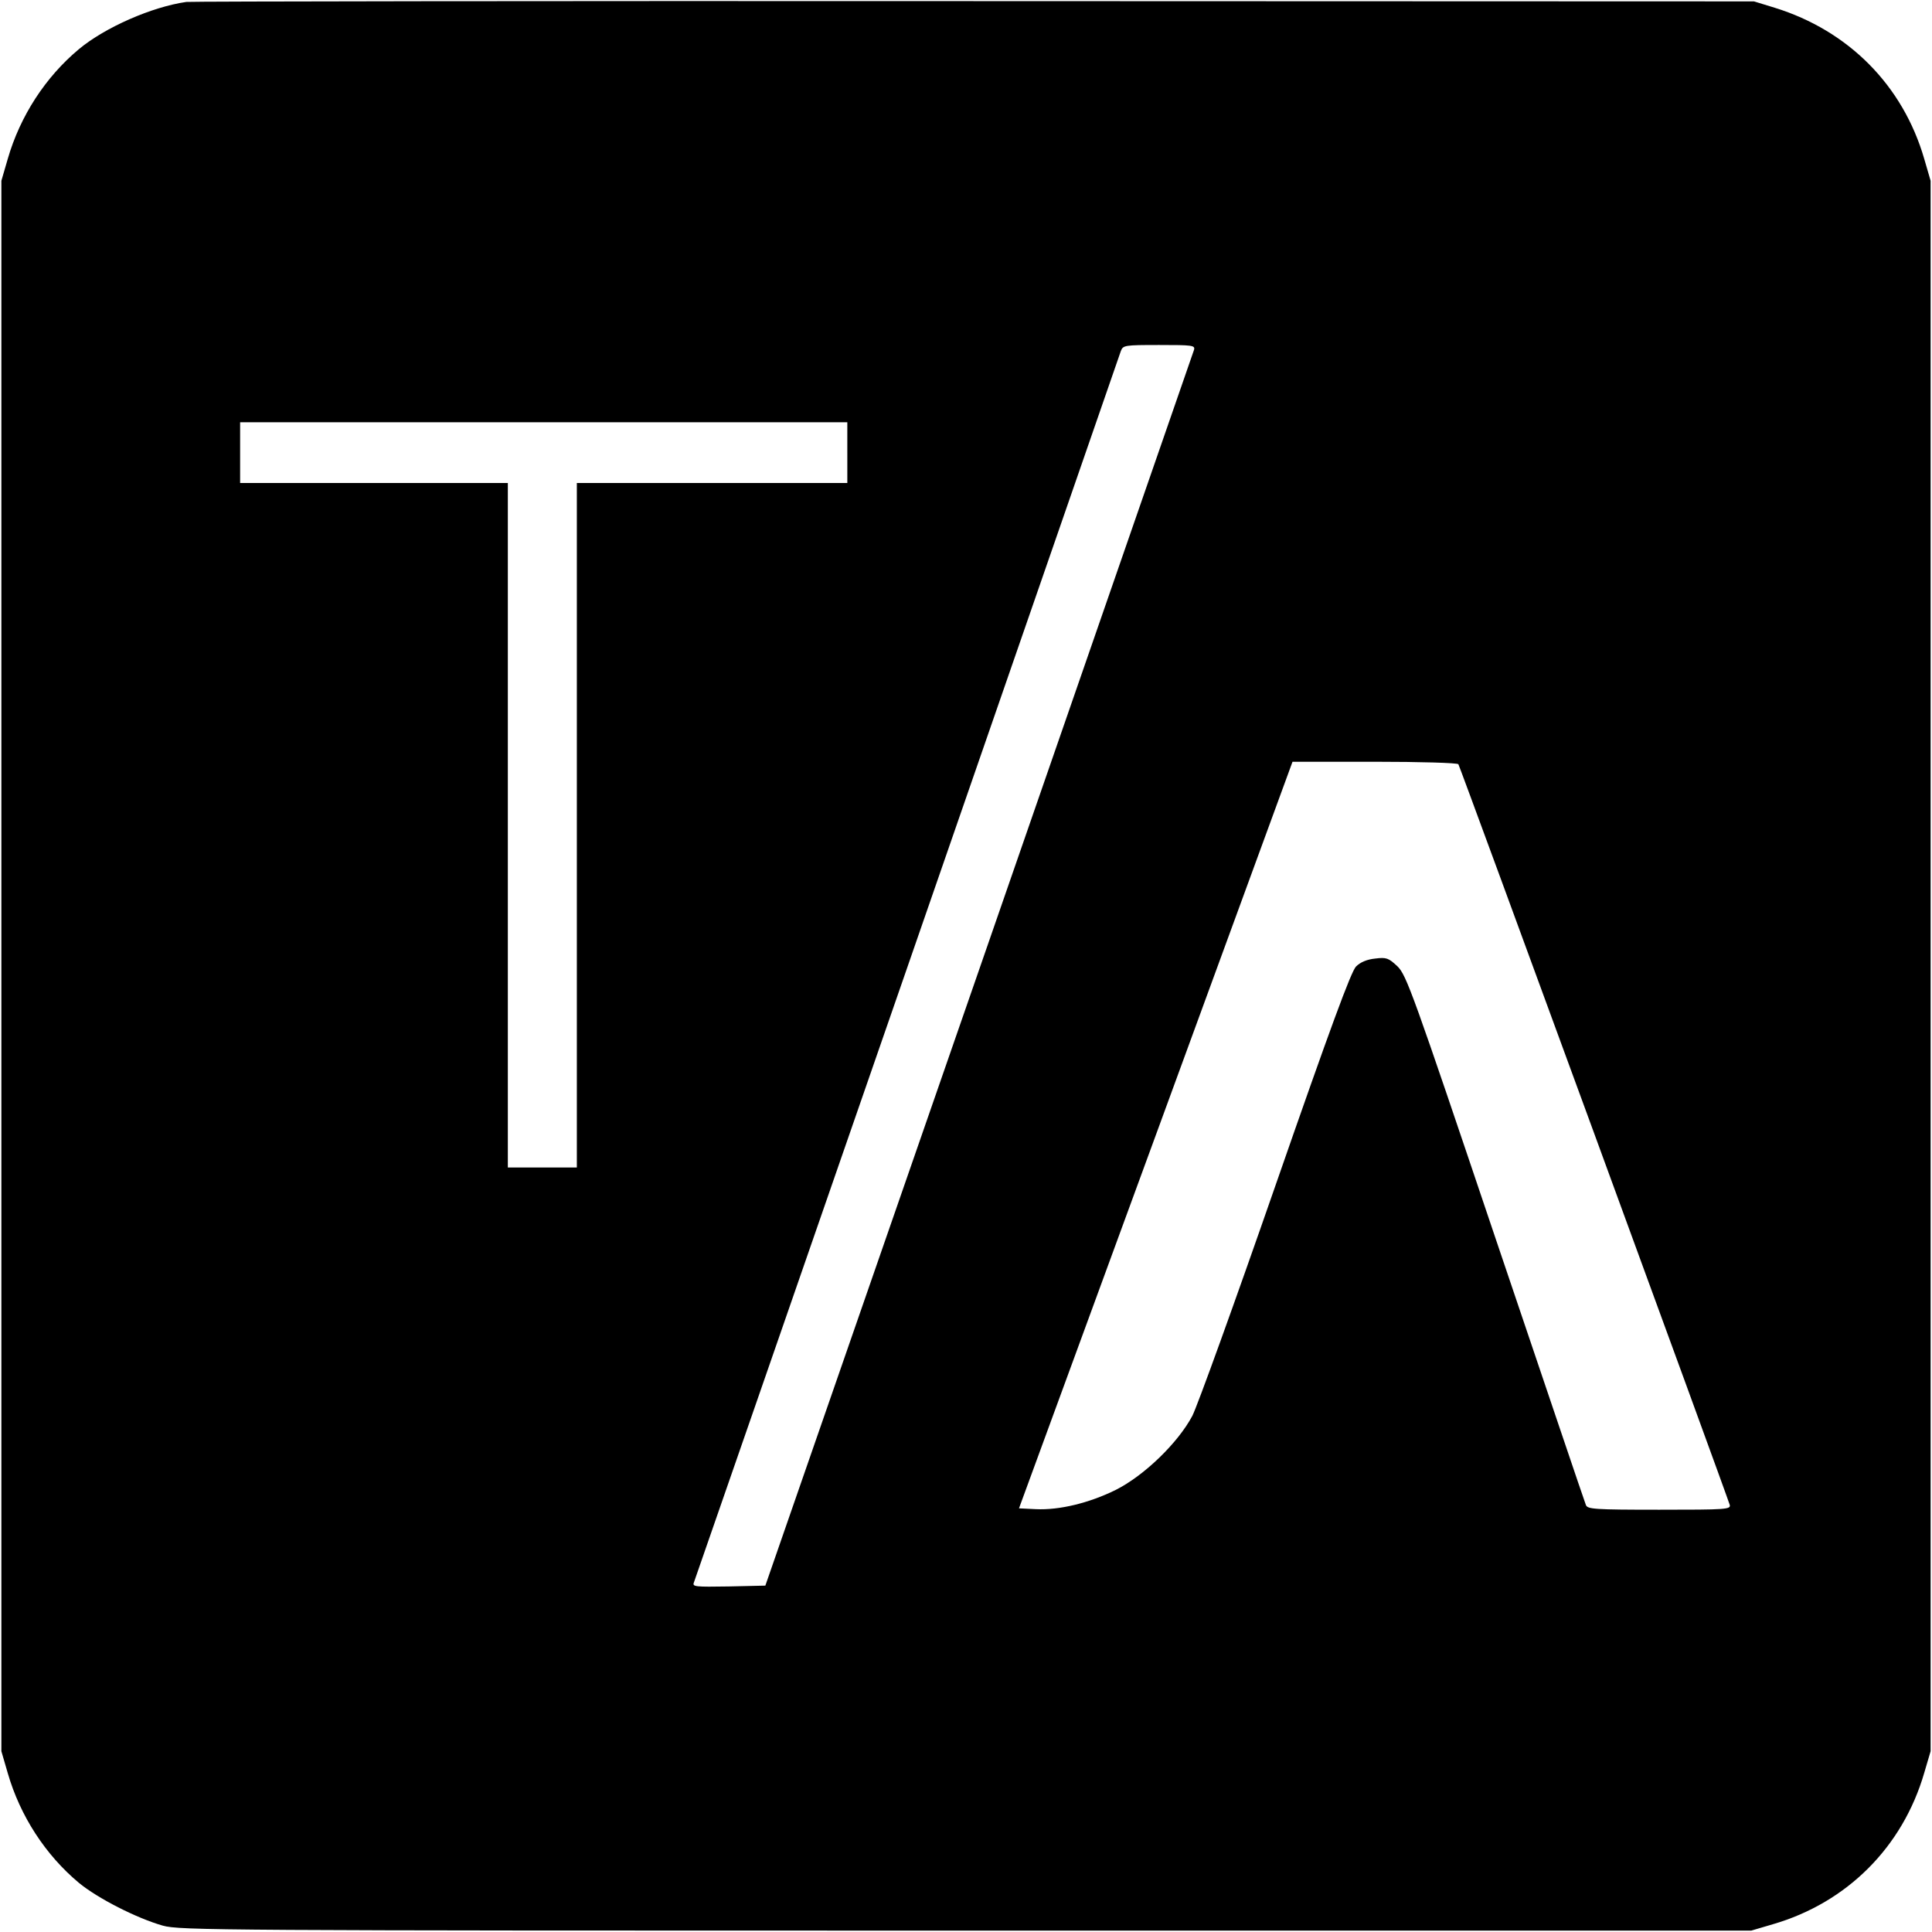
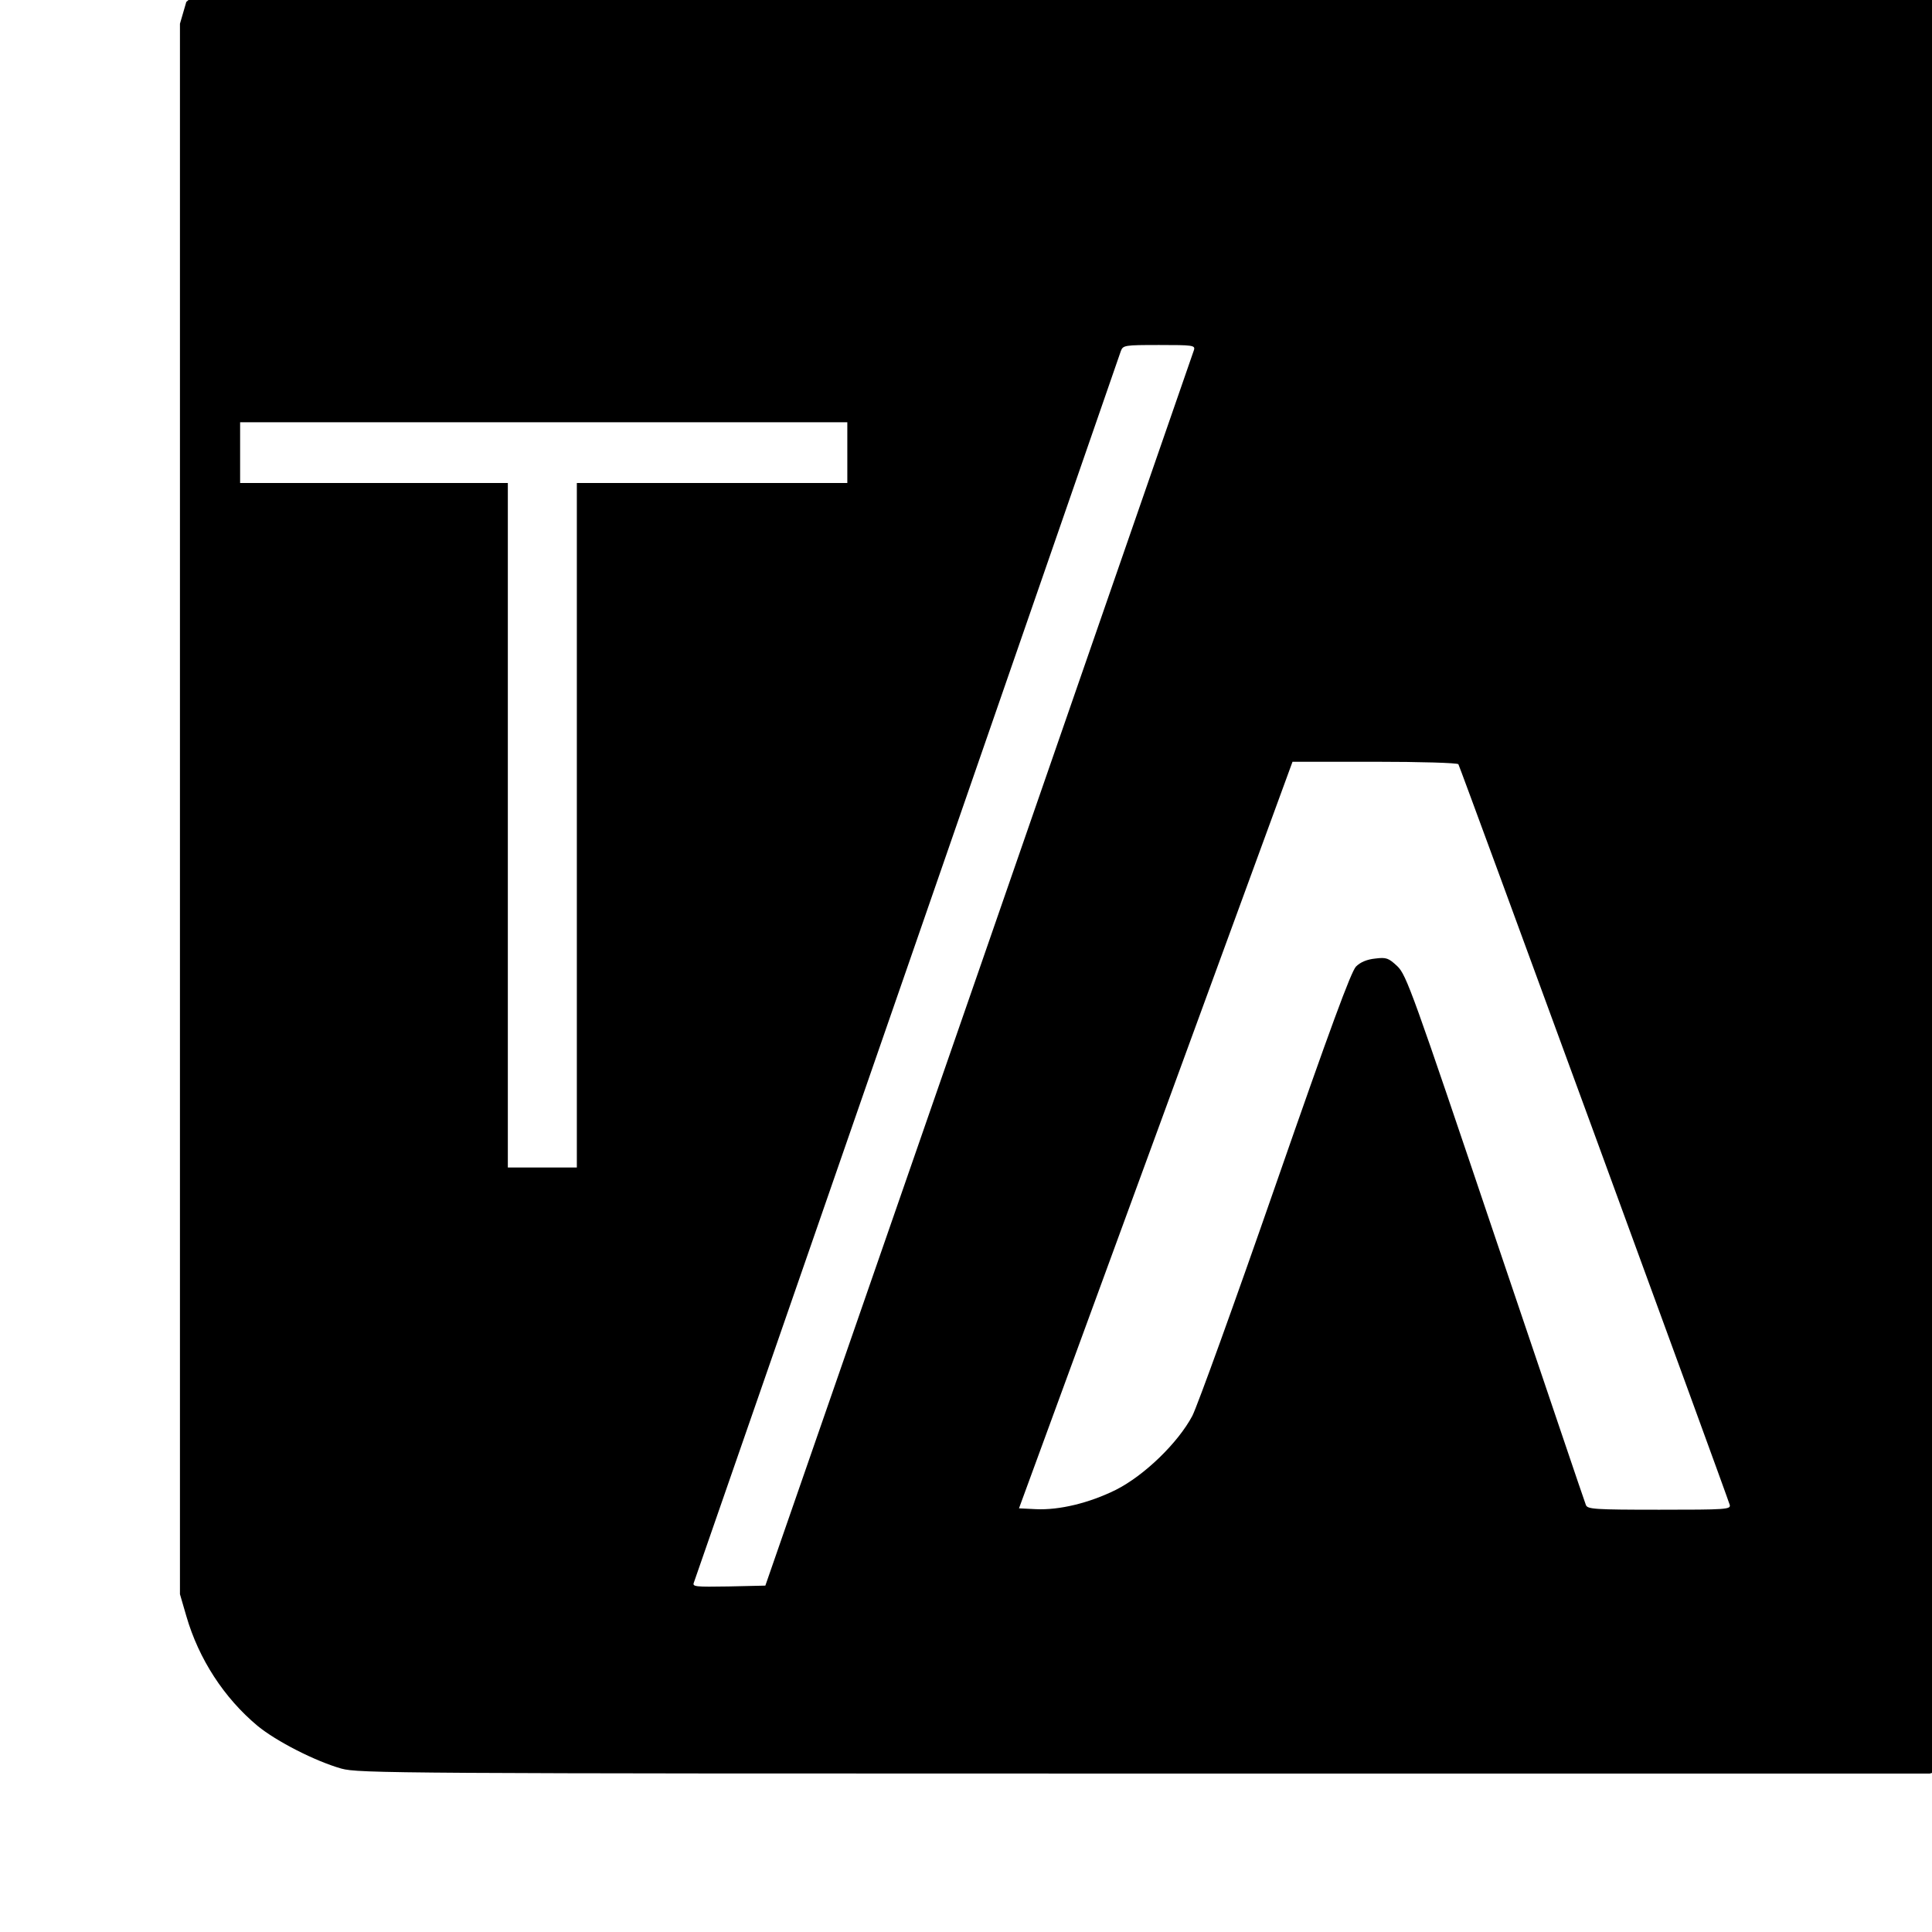
<svg xmlns="http://www.w3.org/2000/svg" version="1.0" width="700pt" height="700pt" viewBox="0 0 700 700" preserveAspectRatio="xMidYMid meet">
  <g transform="translate(0,700) scale(0.1,-0.1)" fill="#000000" stroke="none">
-     <path d="M675 6993 c-125 -18 -294 -92 -389 -171 -121 -101 -213 -242 -258 -398 l-23 -79 0 -2845 0 -2845 23 -79 c45 -156 137 -297 258 -398 68 -56 209 -128 304 -155 62 -17 195 -18 2910 -18 l2845 0 78 23 c269 78 471 280 549 549 l23 78 0 2845 0 2845 -23 79 c-77 266 -274 465 -542 548 l-75 23 -2825 1 c-1554 1 -2838 -1 -2855 -3z m3651 -1261 c-3 -9 -354 -1021 -779 -2247 l-774 -2230 -133 -3 c-121 -2 -132 -1 -126 14 4 10 351 1012 773 2228 421 1216 770 2221 774 2234 8 21 13 22 139 22 121 0 131 -1 126 -18z m-1256 -372 l0 -110 -490 0 -490 0 0 -1240 0 -1240 -125 0 -125 0 0 1240 0 1240 -485 0 -485 0 0 110 0 110 1100 0 1100 0 0 -110z m2214 -1129 c6 -9 975 -2654 983 -2683 5 -17 -12 -18 -255 -18 -236 0 -260 2 -266 17 -4 9 -151 445 -328 968 -300 890 -322 952 -355 984 -32 30 -40 33 -80 28 -30 -3 -54 -13 -70 -29 -18 -19 -92 -219 -292 -794 -147 -423 -283 -799 -301 -834 -52 -98 -174 -216 -277 -268 -97 -48 -205 -74 -290 -70 l-61 3 496 1353 495 1352 298 0 c164 0 300 -4 303 -9z" />
+     <path d="M675 6993 l-23 -79 0 -2845 0 -2845 23 -79 c45 -156 137 -297 258 -398 68 -56 209 -128 304 -155 62 -17 195 -18 2910 -18 l2845 0 78 23 c269 78 471 280 549 549 l23 78 0 2845 0 2845 -23 79 c-77 266 -274 465 -542 548 l-75 23 -2825 1 c-1554 1 -2838 -1 -2855 -3z m3651 -1261 c-3 -9 -354 -1021 -779 -2247 l-774 -2230 -133 -3 c-121 -2 -132 -1 -126 14 4 10 351 1012 773 2228 421 1216 770 2221 774 2234 8 21 13 22 139 22 121 0 131 -1 126 -18z m-1256 -372 l0 -110 -490 0 -490 0 0 -1240 0 -1240 -125 0 -125 0 0 1240 0 1240 -485 0 -485 0 0 110 0 110 1100 0 1100 0 0 -110z m2214 -1129 c6 -9 975 -2654 983 -2683 5 -17 -12 -18 -255 -18 -236 0 -260 2 -266 17 -4 9 -151 445 -328 968 -300 890 -322 952 -355 984 -32 30 -40 33 -80 28 -30 -3 -54 -13 -70 -29 -18 -19 -92 -219 -292 -794 -147 -423 -283 -799 -301 -834 -52 -98 -174 -216 -277 -268 -97 -48 -205 -74 -290 -70 l-61 3 496 1353 495 1352 298 0 c164 0 300 -4 303 -9z" />
  </g>
</svg>